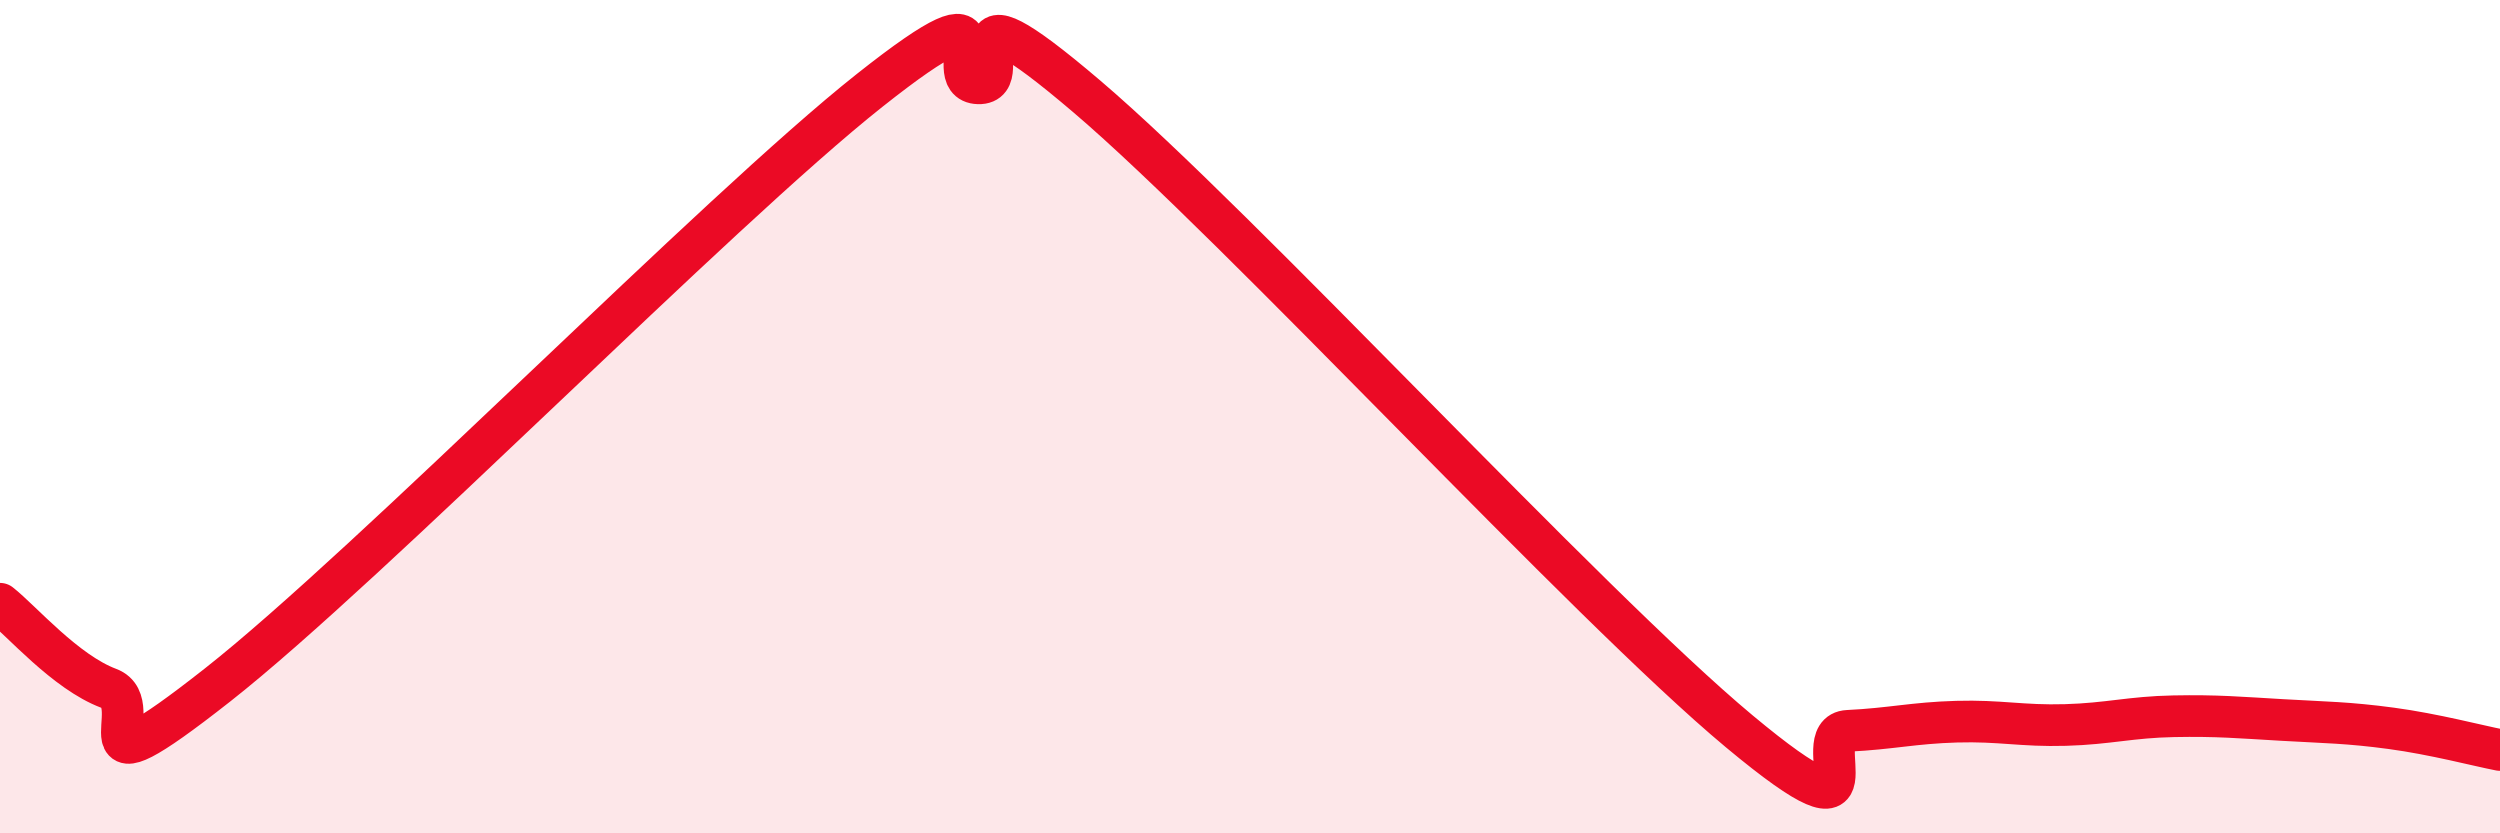
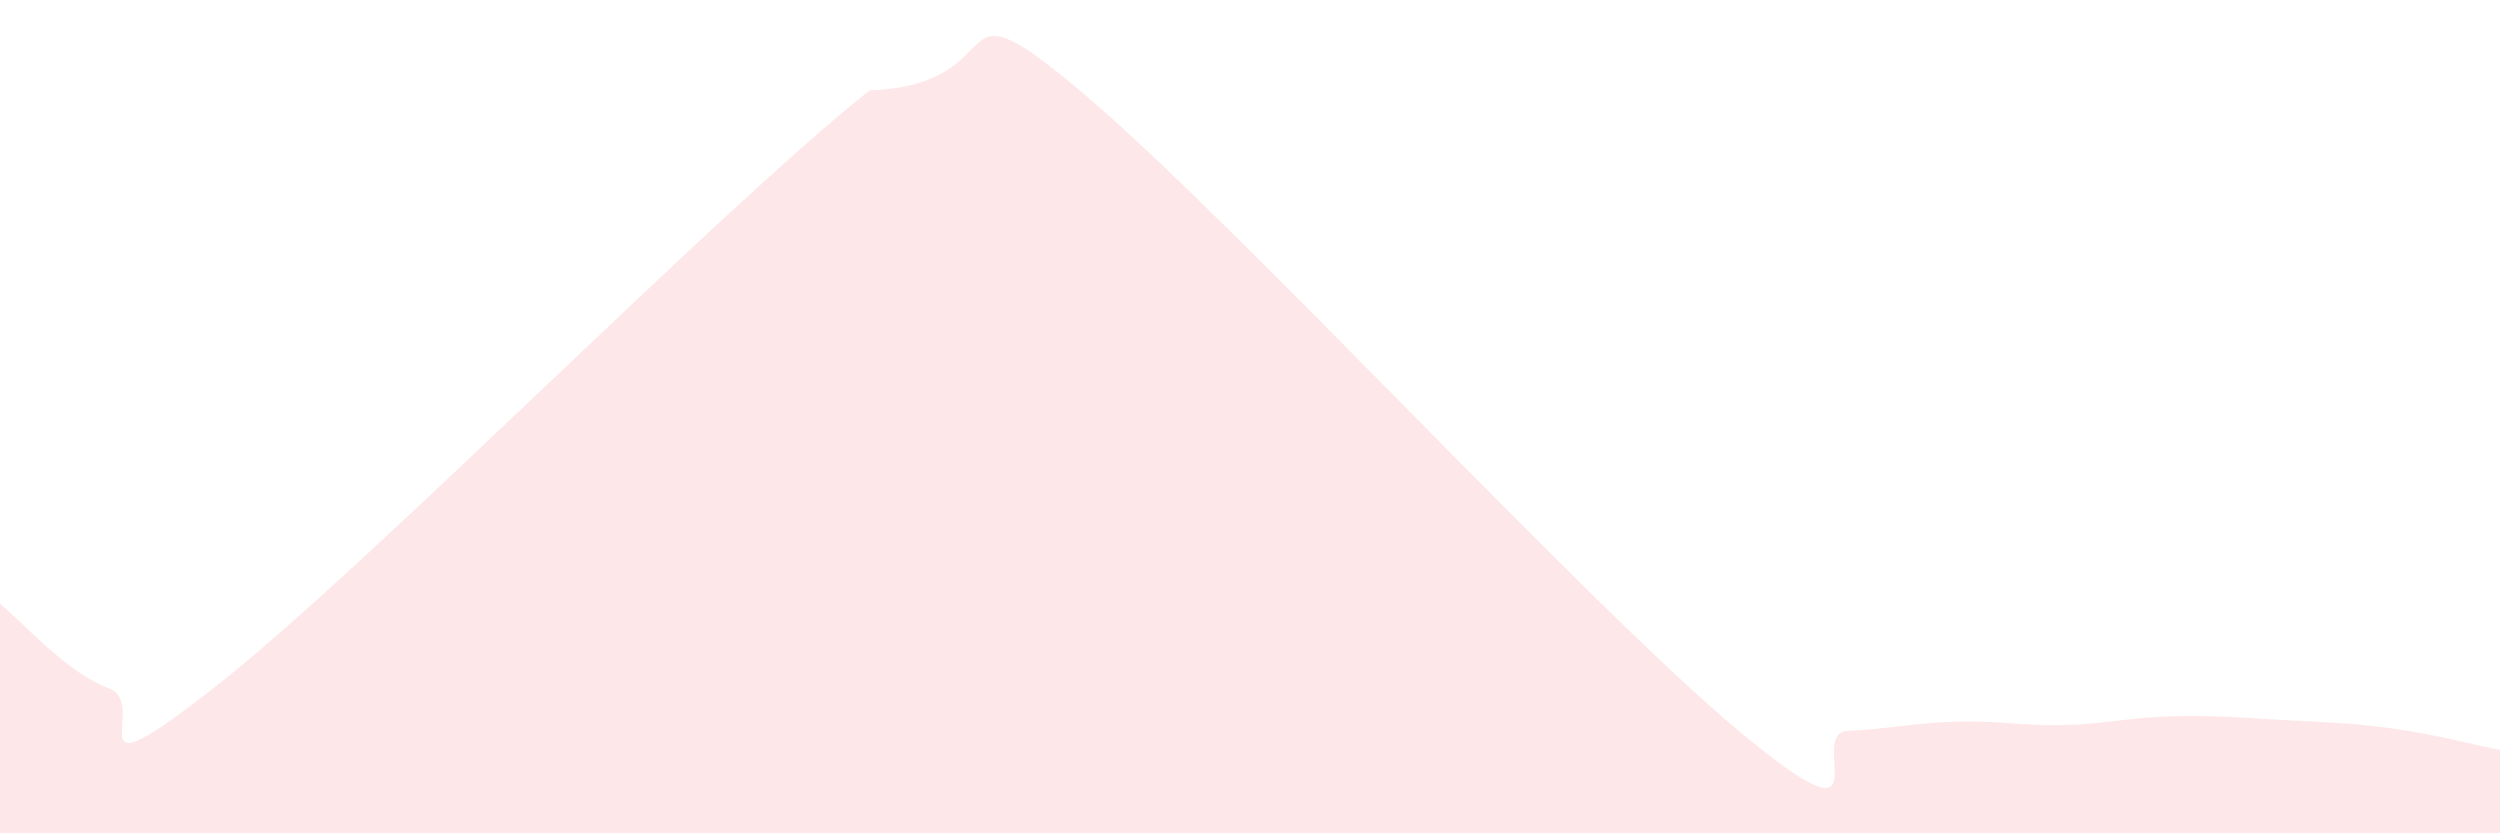
<svg xmlns="http://www.w3.org/2000/svg" width="60" height="20" viewBox="0 0 60 20">
-   <path d="M 0,14.49 C 0.52,14.9 1.57,16.13 2.61,16.52 C 3.65,16.91 1.57,19.31 5.22,16.44 C 8.87,13.57 17.22,5.06 20.87,2.17 C 24.52,-0.72 22.44,1.97 23.48,2 C 24.52,2.03 22.44,-0.79 26.09,2.32 C 29.74,5.43 38.09,14.51 41.74,17.55 C 45.39,20.59 43.31,17.59 44.35,17.54 C 45.39,17.49 45.92,17.35 46.96,17.32 C 48,17.29 48.53,17.43 49.57,17.4 C 50.61,17.37 51.13,17.21 52.17,17.19 C 53.21,17.17 53.74,17.22 54.78,17.28 C 55.82,17.34 56.35,17.34 57.39,17.48 C 58.43,17.62 59.48,17.9 60,18L60 20L0 20Z" fill="#EB0A25" opacity="0.1" stroke-linecap="round" stroke-linejoin="round" />
-   <path d="M 0,14.49 C 0.52,14.9 1.57,16.13 2.61,16.52 C 3.65,16.91 1.57,19.31 5.22,16.44 C 8.87,13.57 17.22,5.06 20.87,2.17 C 24.52,-0.72 22.44,1.97 23.48,2 C 24.52,2.03 22.44,-0.79 26.09,2.32 C 29.74,5.43 38.09,14.51 41.74,17.55 C 45.39,20.59 43.31,17.59 44.35,17.54 C 45.39,17.49 45.92,17.35 46.96,17.32 C 48,17.29 48.53,17.43 49.57,17.4 C 50.61,17.37 51.13,17.21 52.17,17.19 C 53.21,17.17 53.74,17.22 54.78,17.28 C 55.82,17.34 56.35,17.34 57.39,17.48 C 58.43,17.62 59.48,17.9 60,18" stroke="#EB0A25" stroke-width="1" fill="none" stroke-linecap="round" stroke-linejoin="round" />
+   <path d="M 0,14.49 C 0.52,14.9 1.57,16.13 2.61,16.52 C 3.65,16.91 1.57,19.31 5.22,16.44 C 8.87,13.57 17.22,5.06 20.87,2.17 C 24.52,2.03 22.44,-0.79 26.09,2.32 C 29.74,5.43 38.09,14.51 41.74,17.55 C 45.39,20.59 43.31,17.59 44.35,17.54 C 45.39,17.49 45.92,17.35 46.96,17.32 C 48,17.29 48.53,17.43 49.57,17.4 C 50.61,17.37 51.13,17.21 52.17,17.19 C 53.21,17.17 53.74,17.22 54.78,17.28 C 55.82,17.34 56.35,17.34 57.39,17.48 C 58.43,17.62 59.48,17.9 60,18L60 20L0 20Z" fill="#EB0A25" opacity="0.1" stroke-linecap="round" stroke-linejoin="round" />
</svg>